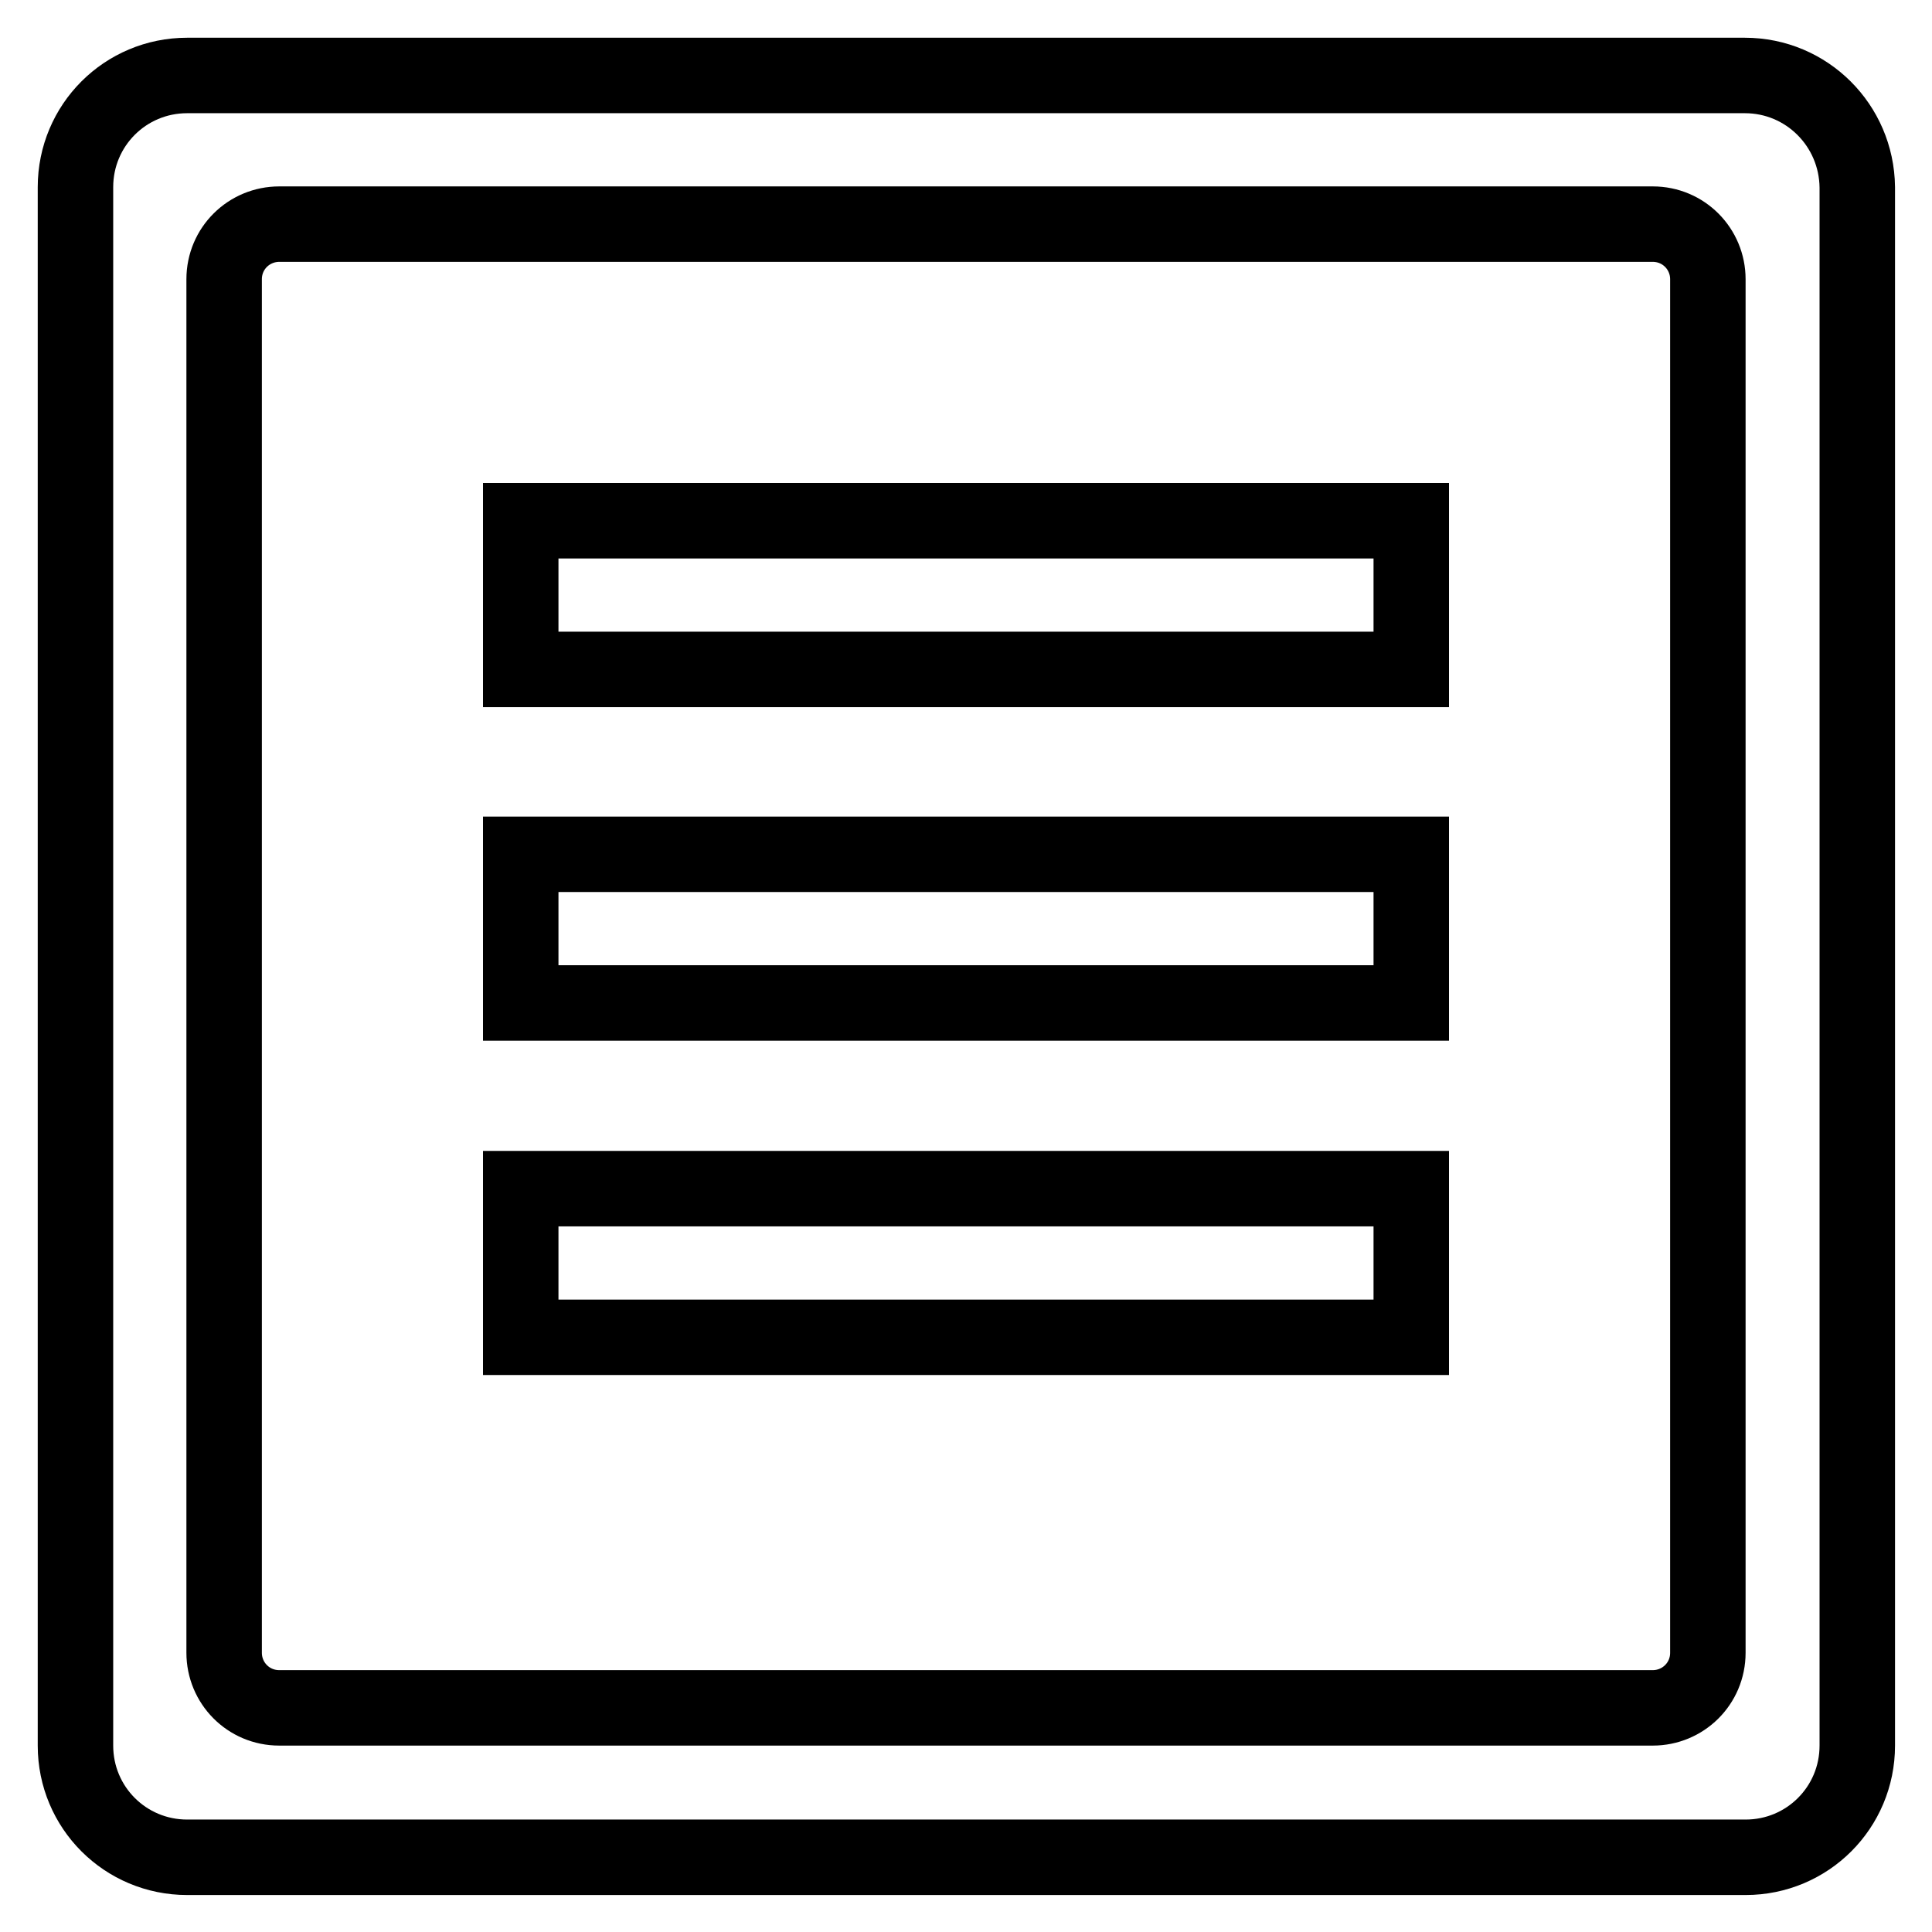
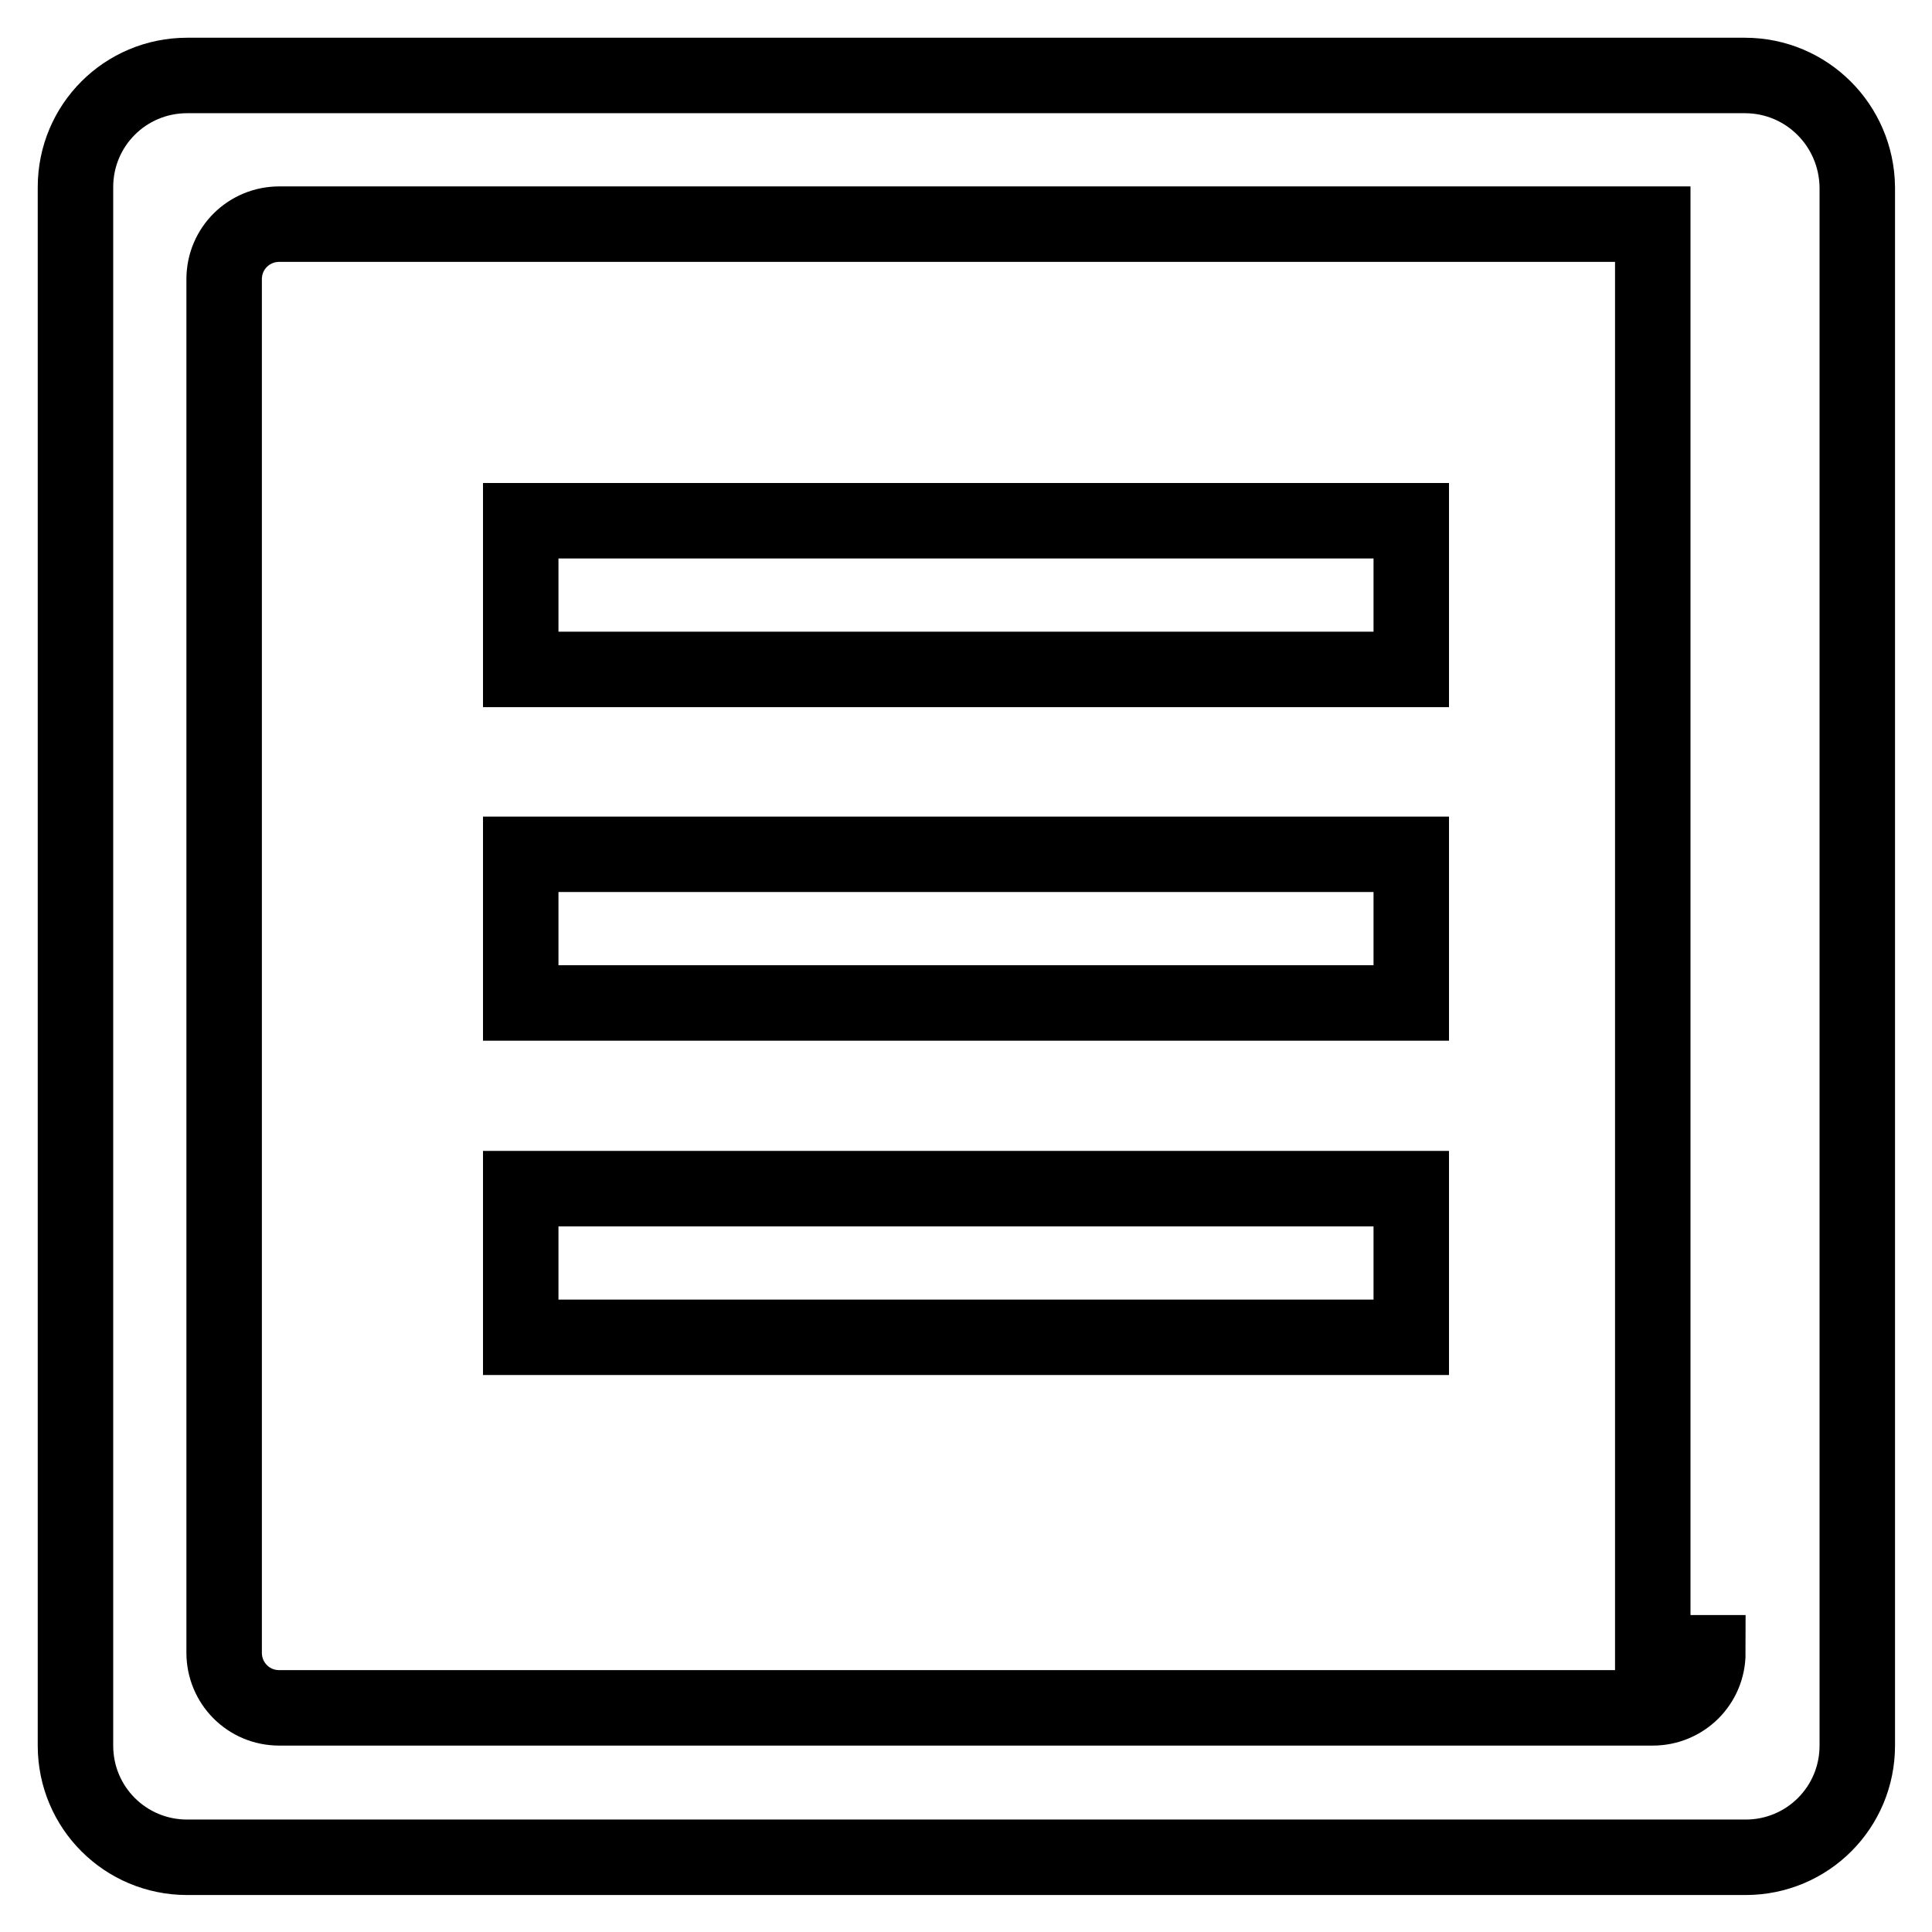
<svg xmlns="http://www.w3.org/2000/svg" version="1.1" x="0px" y="0px" viewBox="0 0 256 256" enable-background="new 0 0 256 256" xml:space="preserve">
  <g>
    <g>
-       <path stroke-width="10" fill-opacity="0" stroke="#000000" d="M69,177.2h118v-19.7H69V177.2L69,177.2z M69,132.9h118v-19.7H69V132.9L69,132.9z M69,88.7h118V69H69V88.7L69,88.7z M231.2,10H24.8C16.6,10,10,16.6,10,24.8v206.5c0,8.2,6.6,14.8,14.8,14.8h206.5c8.2,0,14.8-6.6,14.8-14.8V24.8C246,16.6,239.4,10,231.2,10L231.2,10z M226.3,219c0,4.1-3.3,7.3-7.3,7.3H37c-4.1,0-7.3-3.3-7.3-7.3V37c0-4.1,3.3-7.3,7.3-7.3h182c4.1,0,7.3,3.3,7.3,7.3V219L226.3,219z" />
+       <path stroke-width="10" fill-opacity="0" stroke="#000000" d="M69,177.2h118v-19.7H69V177.2L69,177.2z M69,132.9h118v-19.7H69V132.9L69,132.9z M69,88.7h118V69H69V88.7L69,88.7z M231.2,10H24.8C16.6,10,10,16.6,10,24.8v206.5c0,8.2,6.6,14.8,14.8,14.8h206.5c8.2,0,14.8-6.6,14.8-14.8V24.8C246,16.6,239.4,10,231.2,10L231.2,10z M226.3,219c0,4.1-3.3,7.3-7.3,7.3H37c-4.1,0-7.3-3.3-7.3-7.3V37c0-4.1,3.3-7.3,7.3-7.3h182V219L226.3,219z" />
    </g>
  </g>
</svg>